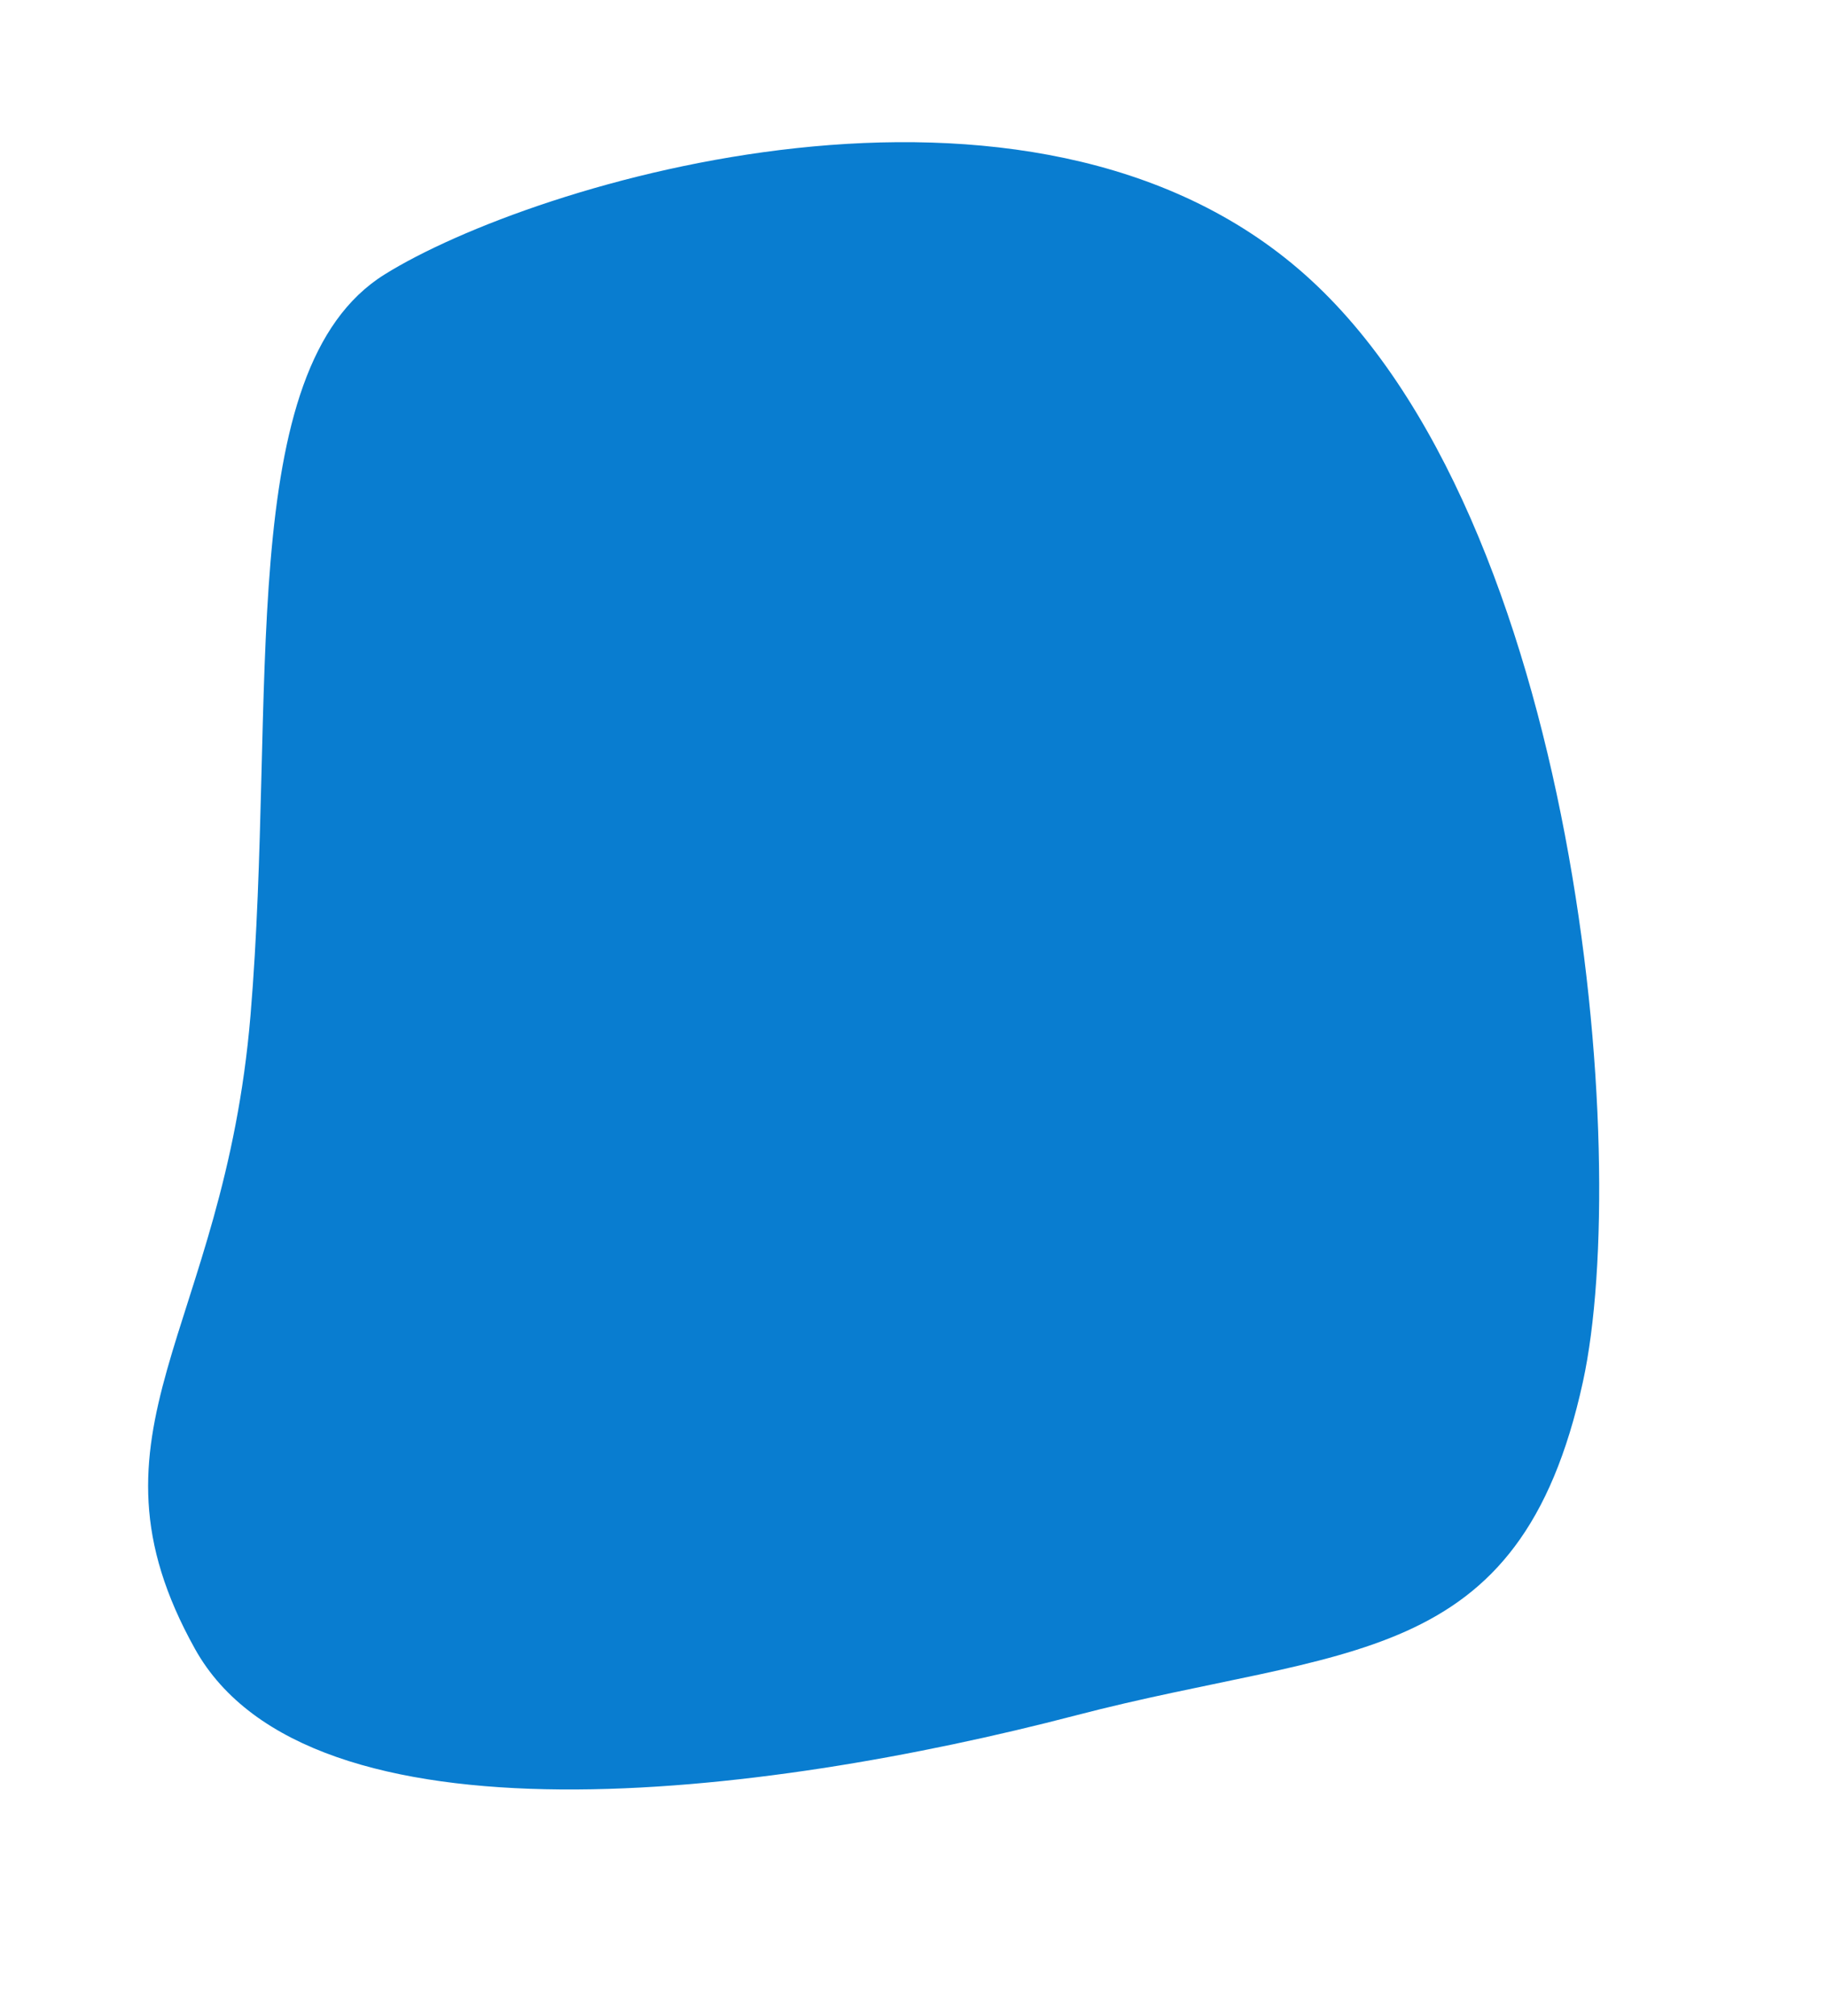
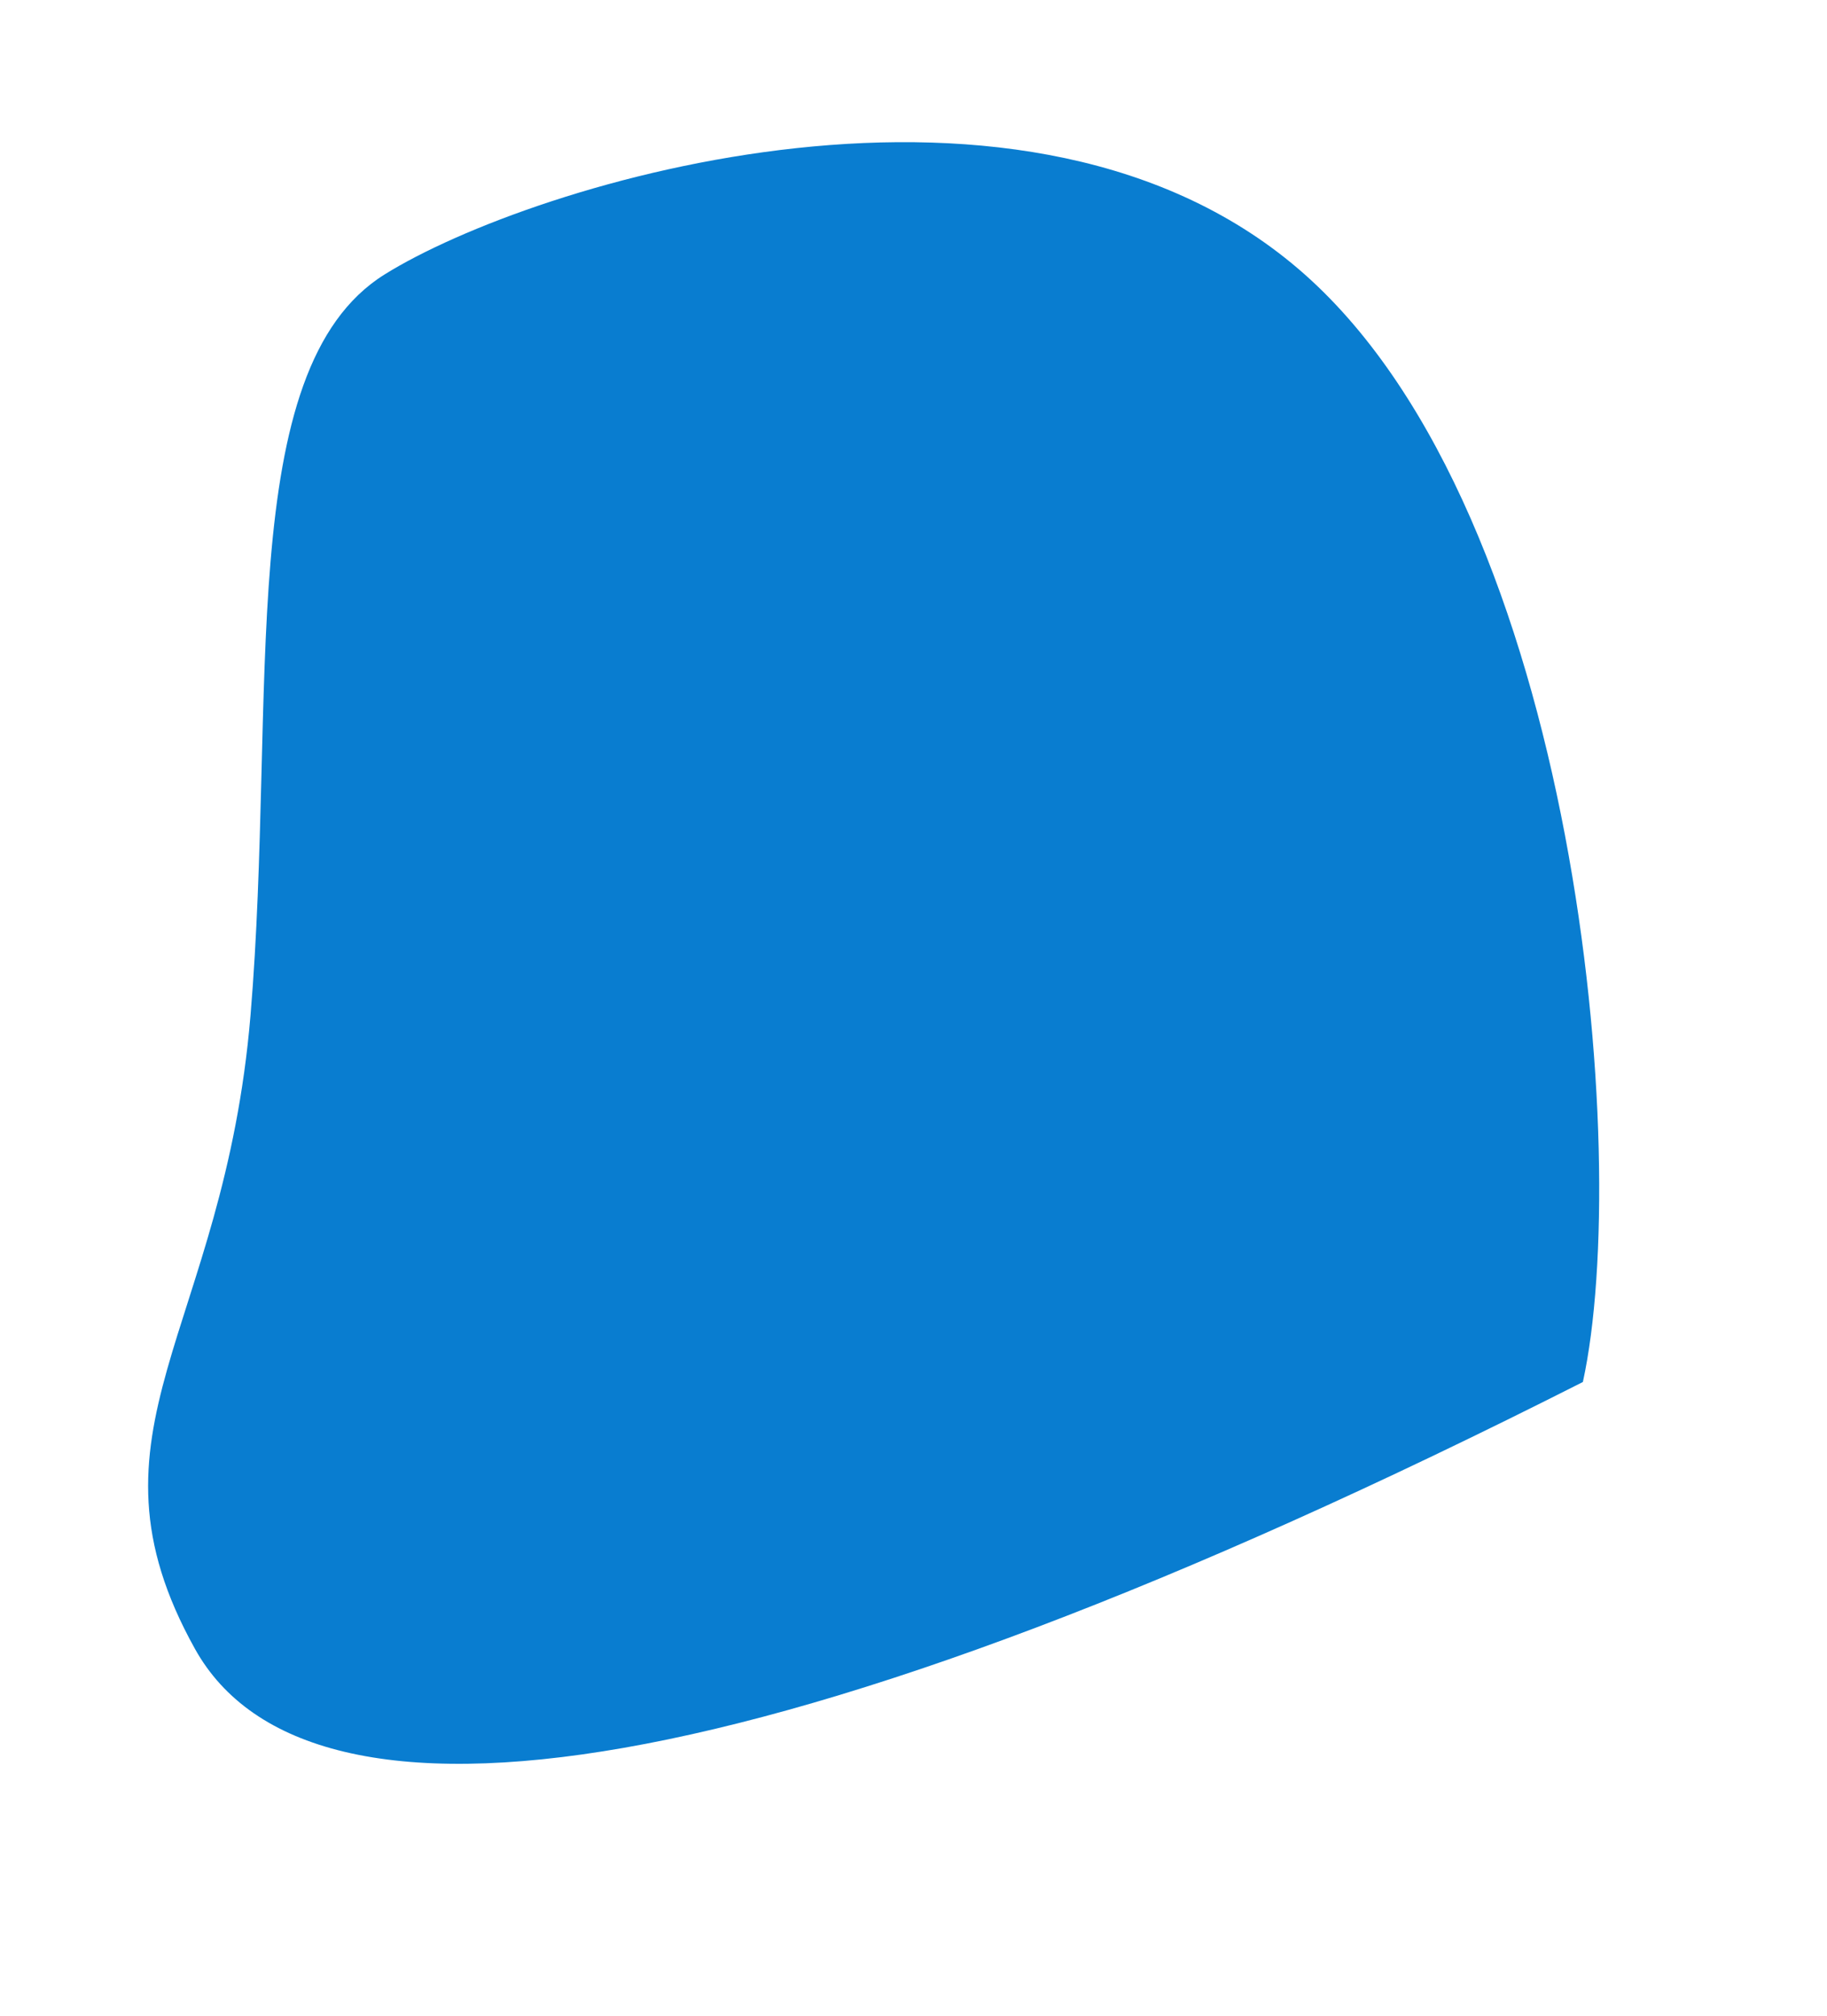
<svg xmlns="http://www.w3.org/2000/svg" width="639px" height="705px" viewBox="0 0 639 705" version="1.1">
  <title>figure3</title>
  <g id="Page-1" stroke="none" stroke-width="1" fill="none" fill-rule="evenodd">
    <g id="figure3" transform="translate(0.355, 0.664)" fill="#097DD0" fill-rule="nonzero">
-       <path d="M576.684,426.528 C577.89,530.282 516.17,534.969 430.058,580.035 C329.947,632.427 179.616,687.369 124.712,626.68 C66.052,561.839 109.723,516.892 93.784,406.421 C77.846,295.952 36.89,187.705 81.19,143.464 C124.247,100.463 281.522,9.327 394.794,71.063 C507.188,132.32 575.748,345.969 576.684,426.528 Z" id="Path" transform="translate(318.962, 351.778) rotate(13) translate(-318.962, -351.778) " />
+       <path d="M576.684,426.528 C329.947,632.427 179.616,687.369 124.712,626.68 C66.052,561.839 109.723,516.892 93.784,406.421 C77.846,295.952 36.89,187.705 81.19,143.464 C124.247,100.463 281.522,9.327 394.794,71.063 C507.188,132.32 575.748,345.969 576.684,426.528 Z" id="Path" transform="translate(318.962, 351.778) rotate(13) translate(-318.962, -351.778) " />
    </g>
  </g>
</svg>